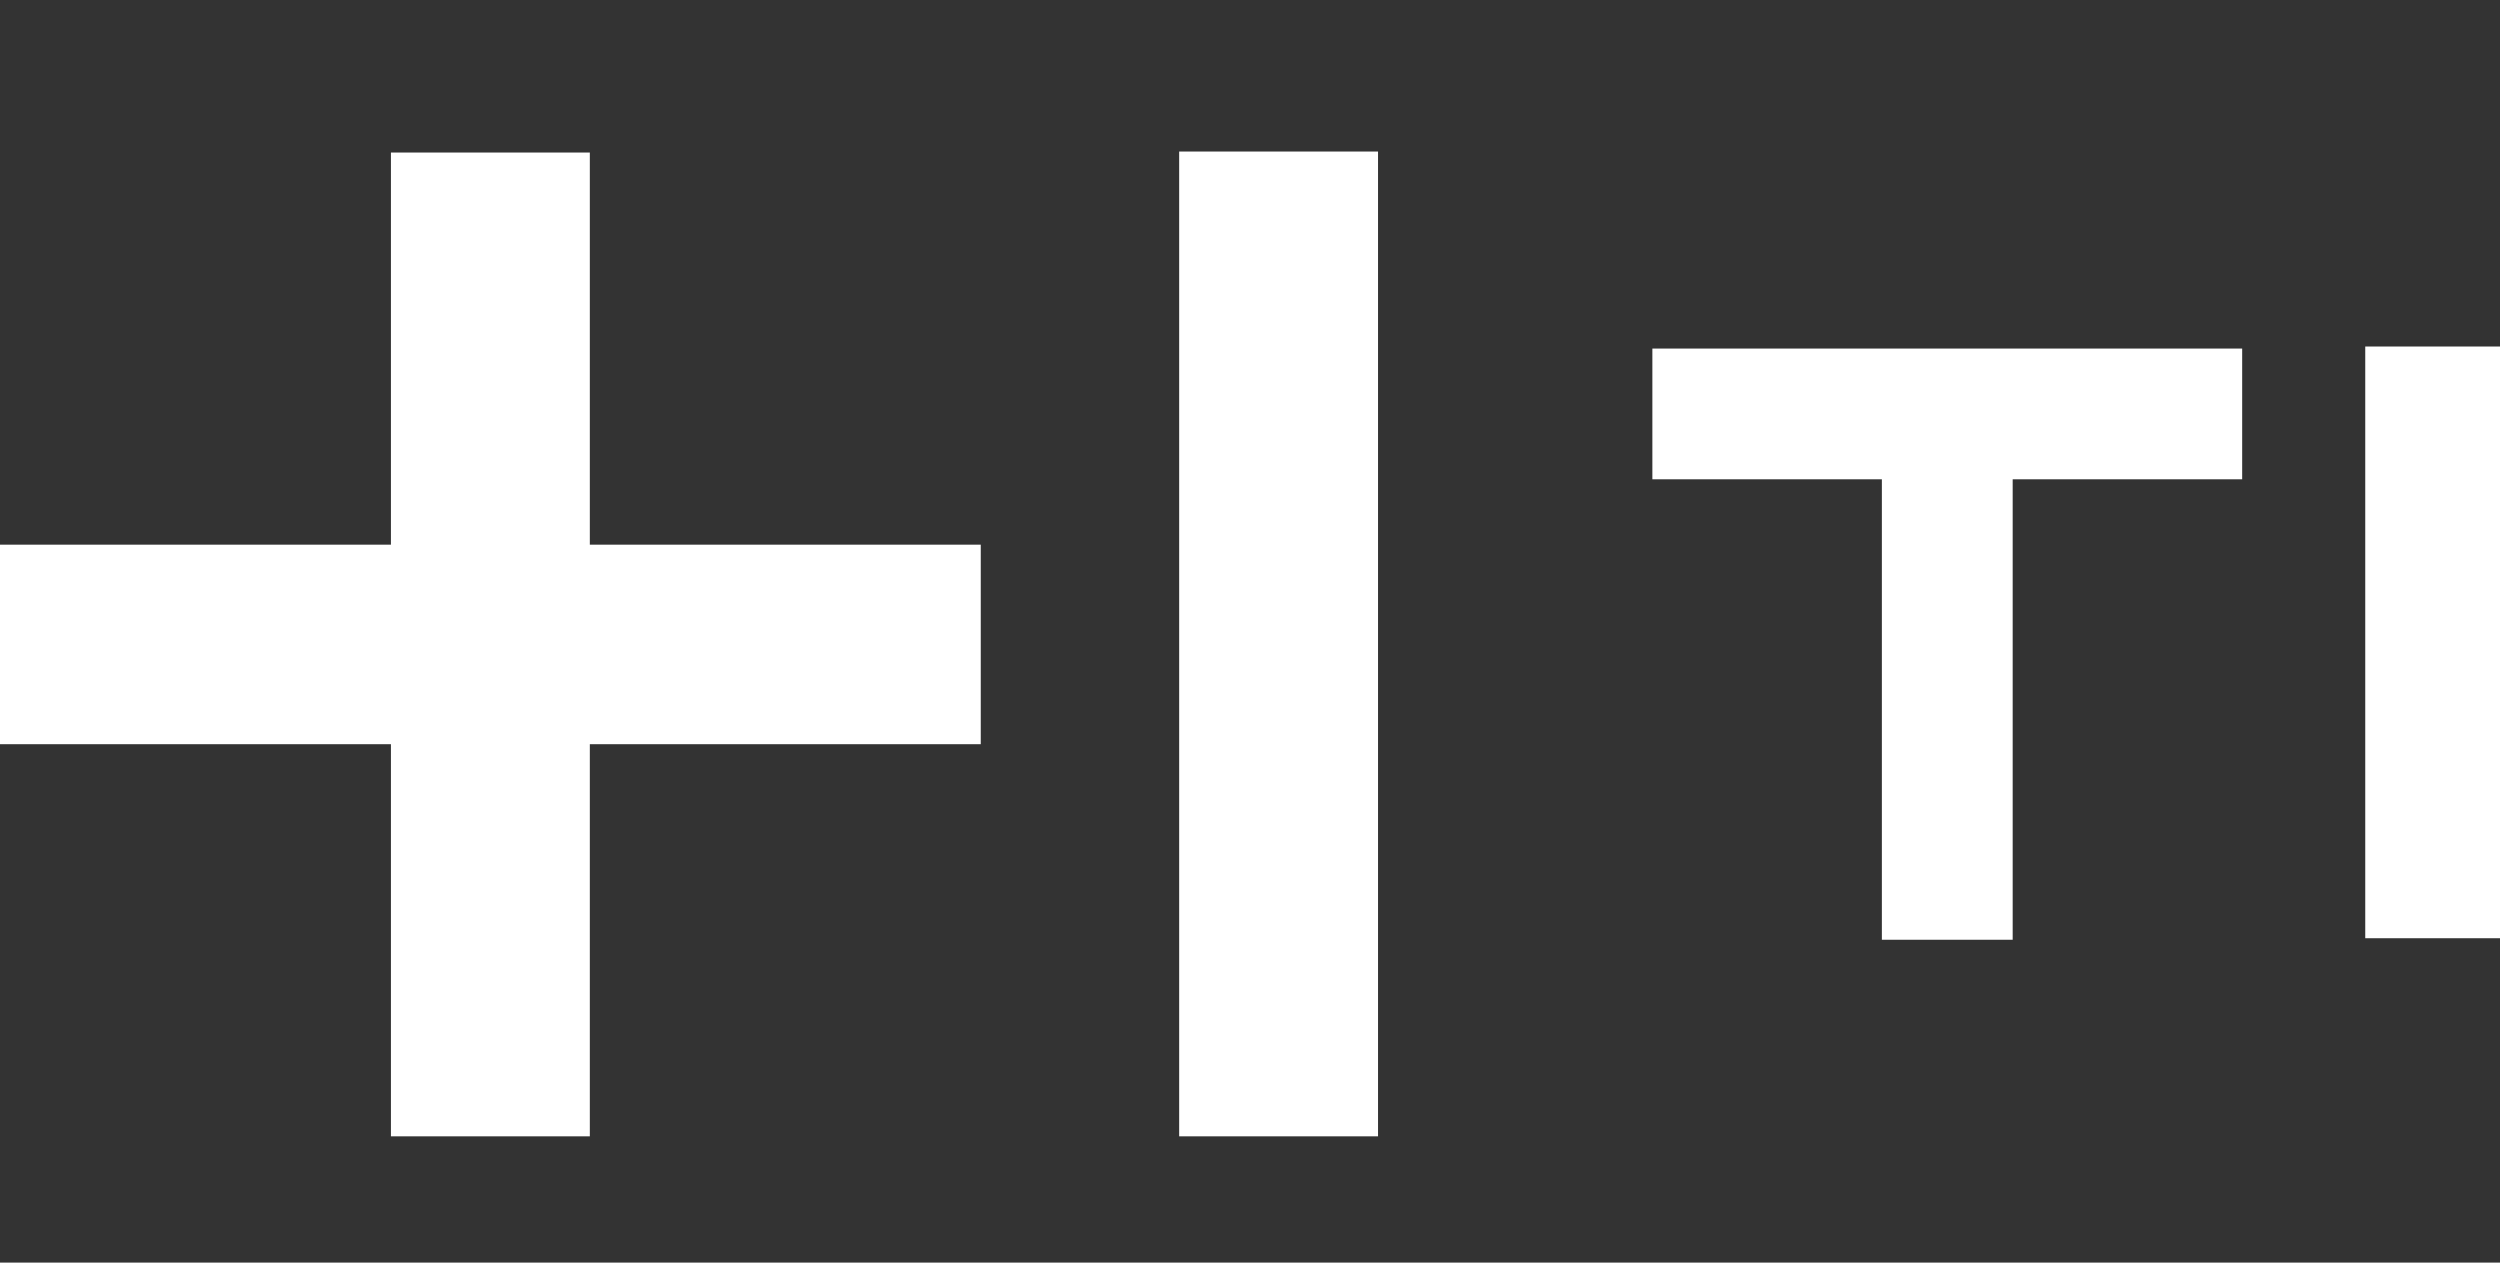
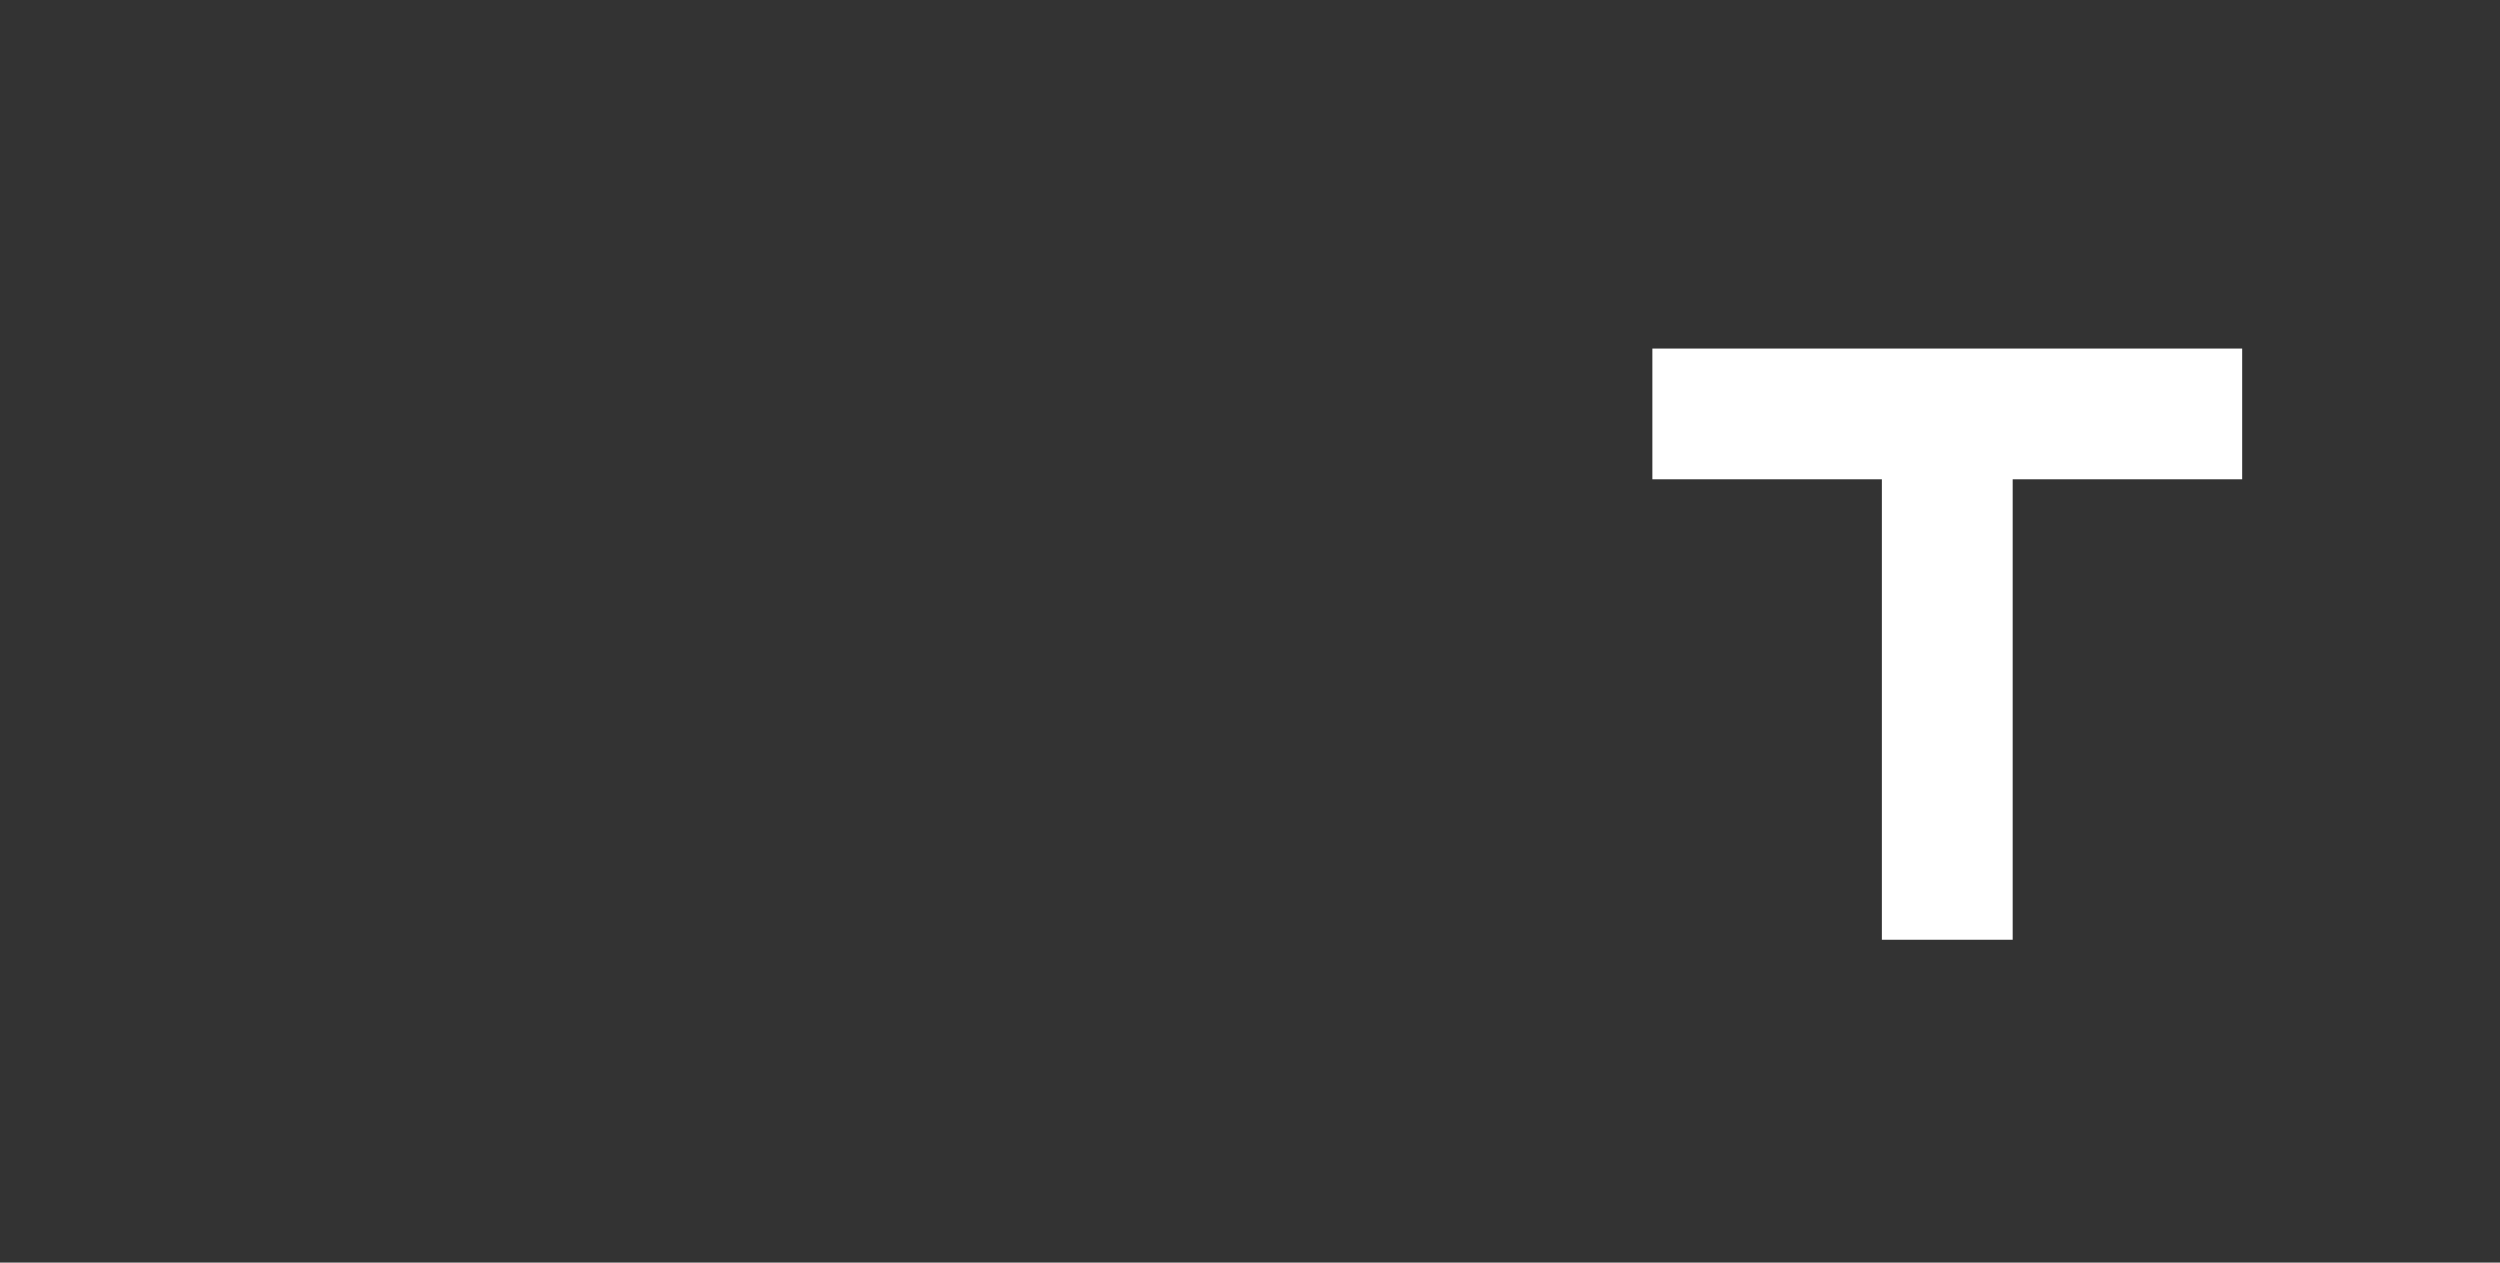
<svg xmlns="http://www.w3.org/2000/svg" width="99" height="50" viewBox="0 0 99 50" fill="none">
  <rect x="0" y="0" width="99" height="50" fill="#333333" stroke="none" />
  <g clip-path="url(#clip0_160_1094)">
    <path d="M88.79 13.803H65.434V18.98H74.522V37.214H79.702V18.98H88.79V13.803Z" fill="white" />
-     <path d="M99 13.722H93.664V18.903V37.154H99V13.722Z" fill="white" />
-     <path d="M23.357 21.569H38.838V29.47H23.357V45H15.481V29.47H0V21.569H15.481V6.039H23.357V21.569ZM46.695 6V45H54.57V6H46.695Z" fill="white" />
  </g>
  <defs>
    <clipPath id="clip0_160_1094">
      <rect width="99" height="39" fill="white" transform="translate(0 6)" />
    </clipPath>
  </defs>
</svg>